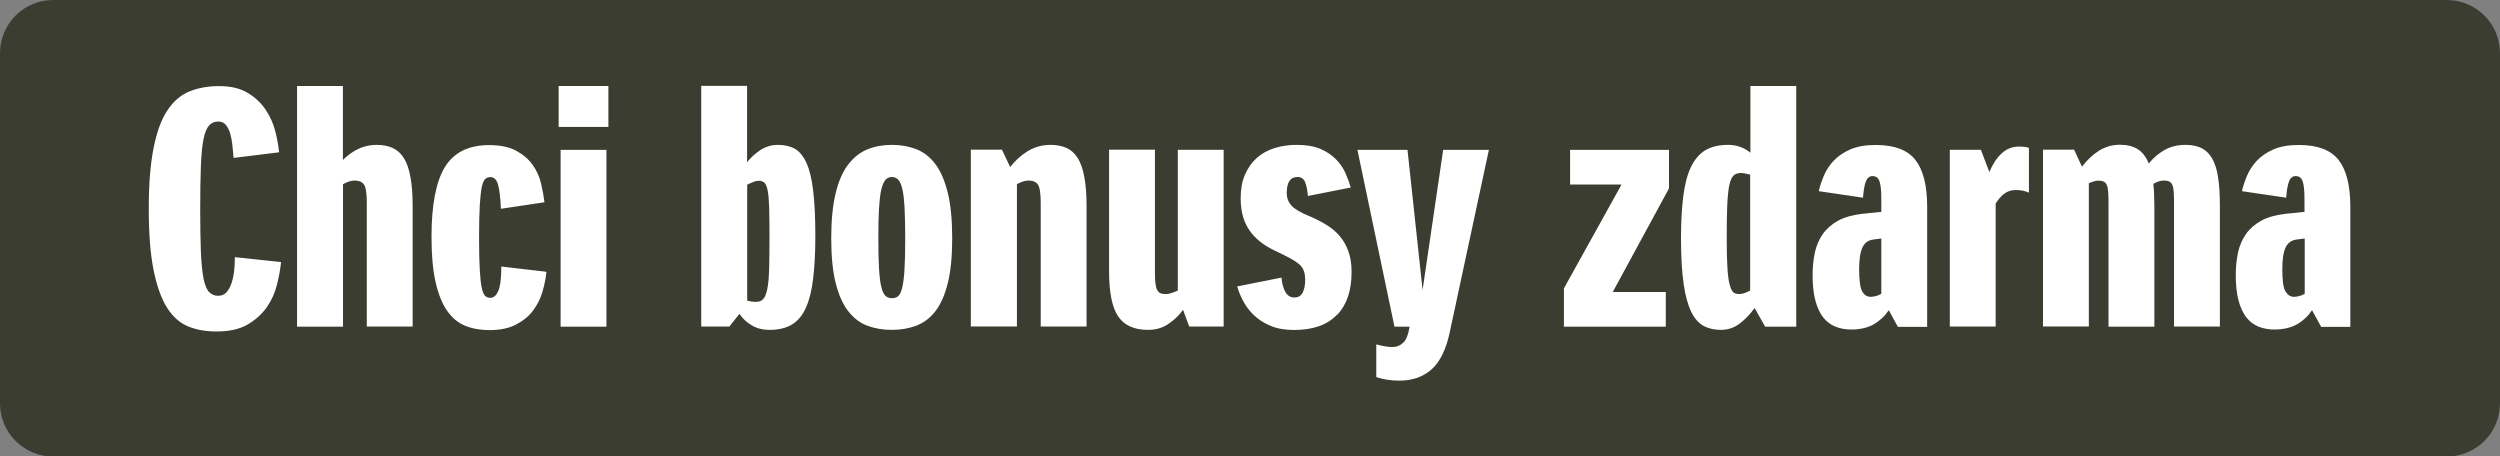
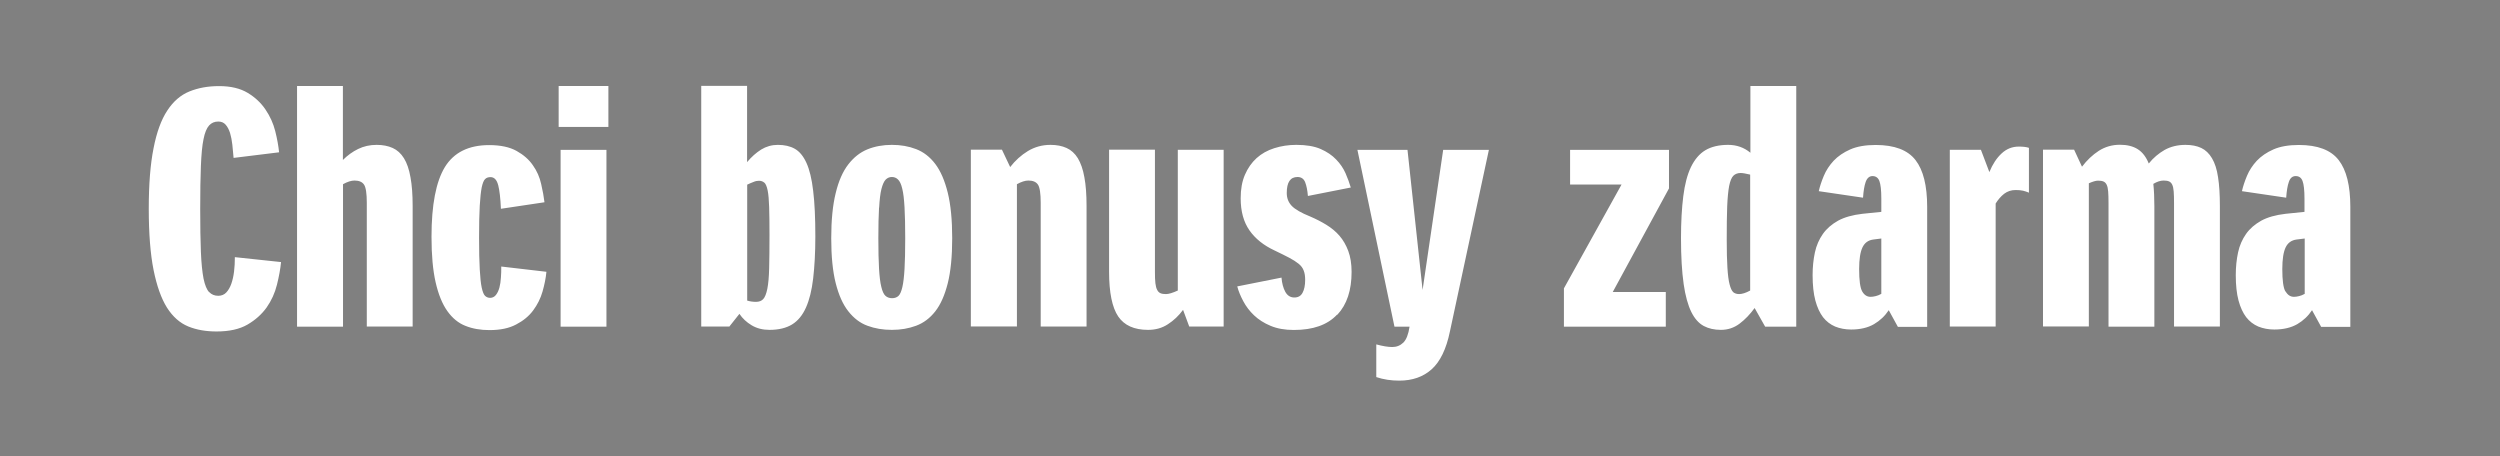
<svg xmlns="http://www.w3.org/2000/svg" id="Vrstva_1" version="1.1" viewBox="0 0 218.65 39.92">
  <rect x="0" y="0" width="218.65" height="39.92" fill="#808080" stroke="none" />
  <defs>
    <style>
      .st0 {
        fill: #3b3d31;
      }

      .st1 {
        fill: #fff;
      }
    </style>
  </defs>
-   <path class="st0" d="M4.65,0h209.35c2.56,0,4.65,2.08,4.65,4.65v30.63c0,2.56-2.08,4.65-4.65,4.65H4.65c-2.56,0-4.65-2.08-4.65-4.65V4.65C0,2.08,2.08,0,4.65,0Z" />
  <path class="st1" d="M199.88,25.49c-.18-.31-.27-.97-.27-1.96,0-.86.1-1.49.29-1.89.19-.4.51-.63.95-.69l.72-.09v4.84c-.17.1-.34.16-.5.2-.16.04-.31.06-.44.06-.31,0-.55-.16-.73-.47M205.56,28.57v-10.48c0-1.85-.34-3.22-1.02-4.09-.68-.88-1.84-1.32-3.48-1.32-.9,0-1.64.13-2.23.39-.59.26-1.07.59-1.45.99-.37.4-.66.84-.86,1.32-.2.48-.35.93-.44,1.34l3.87.57c.04-.57.11-1.03.23-1.37.11-.34.31-.52.6-.52s.49.14.6.43c.11.29.17.8.17,1.55v1.15l-1.66.17c-.86.1-1.57.3-2.12.6-.55.31-1,.69-1.33,1.16-.33.47-.57,1.01-.7,1.62-.13.61-.2,1.27-.2,1.98,0,.88.08,1.62.24,2.22.16.6.39,1.09.67,1.46.29.37.64.64,1.06.82.42.17.89.26,1.4.26.8,0,1.47-.16,2.01-.47.53-.31.96-.72,1.29-1.22l.8,1.46h2.55ZM182.69,28.57v-12.54c.34-.15.61-.23.8-.23s.35.02.47.07c.12.05.22.14.29.29.07.14.11.34.13.59.02.25.03.58.03,1v10.82h4.01v-10.54c0-.73-.03-1.38-.09-1.95.32-.19.62-.29.89-.29.19,0,.35.02.47.07.12.05.22.14.29.29.07.14.11.34.13.59.02.25.03.58.03,1v10.82h4.01v-10.54c0-.99-.05-1.83-.16-2.52-.1-.69-.28-1.24-.53-1.66-.25-.42-.56-.72-.94-.9-.38-.18-.84-.27-1.38-.27-.69,0-1.29.15-1.82.44-.52.3-.99.69-1.39,1.19-.23-.57-.55-.99-.96-1.25-.41-.26-.93-.39-1.56-.39-.69,0-1.3.18-1.85.53-.54.35-1.04.82-1.47,1.39l-.69-1.49h-2.72v15.46h4.01ZM174.54,28.57v-10.77c.21-.34.46-.63.74-.85.29-.22.62-.33,1-.33.27,0,.49.02.66.06.17.04.34.1.51.17v-3.92c-.23-.08-.53-.11-.89-.11-.57,0-1.07.2-1.5.6-.43.4-.79.94-1.07,1.63l-.74-1.95h-2.72v15.46h4.01ZM162.87,25.49c-.18-.31-.27-.97-.27-1.96,0-.86.1-1.49.29-1.89.19-.4.5-.63.94-.69l.71-.09v4.84c-.17.1-.34.16-.5.2s-.31.06-.44.06c-.31,0-.55-.16-.73-.47M168.55,28.57v-10.48c0-1.85-.34-3.22-1.02-4.09-.68-.88-1.84-1.32-3.48-1.32-.9,0-1.64.13-2.23.39-.59.26-1.07.59-1.45.99-.37.4-.66.84-.86,1.32-.2.48-.35.93-.44,1.34l3.87.57c.04-.57.11-1.03.23-1.37.12-.34.32-.52.6-.52s.49.14.6.43c.11.29.17.8.17,1.55v1.15l-1.66.17c-.86.1-1.57.3-2.12.6-.55.31-1,.69-1.33,1.16-.33.47-.57,1.01-.7,1.62-.13.61-.2,1.27-.2,1.98,0,.88.08,1.62.24,2.22.16.6.39,1.09.67,1.46.29.37.64.64,1.06.82.42.17.89.26,1.4.26.8,0,1.47-.16,2-.47.53-.31.96-.72,1.29-1.22l.8,1.46h2.55ZM151.6,25.56c-.13-.11-.24-.34-.33-.69-.09-.34-.15-.82-.19-1.45-.04-.62-.06-1.44-.06-2.45,0-1.18.01-2.15.04-2.91.03-.75.09-1.35.17-1.79.09-.44.21-.74.37-.9.16-.16.38-.24.64-.24.17,0,.45.05.83.14v10.14c-.38.21-.71.31-.97.31-.21,0-.38-.06-.52-.17M147.25,24.83c.15,1.04.38,1.86.67,2.45.29.59.66,1,1.09,1.23.43.23.93.34,1.5.34.61,0,1.15-.18,1.63-.54.48-.36.92-.82,1.32-1.37l.92,1.63h2.72V7.52h-4.01v5.84c-.55-.46-1.2-.69-1.95-.69-.8,0-1.47.16-1.99.47-.52.31-.94.81-1.26,1.47-.32.67-.54,1.52-.67,2.55-.13,1.03-.2,2.25-.2,3.67,0,1.62.08,2.95.23,3.99M145.97,16.46v-3.35h-8.65v3.03h4.5l-5.04,9.08v3.35h8.91v-3.03h-4.64l4.93-9.08ZM130.2,13.11h-3.98l-1.8,12.25-1.32-12.25h-4.38l3.24,15.46h1.32c-.1.67-.28,1.13-.54,1.39-.27.26-.59.39-.97.39s-.85-.08-1.4-.23v2.86c.63.21,1.3.31,2.01.31,1.15,0,2.09-.33,2.83-.99.74-.66,1.28-1.76,1.6-3.31l3.41-15.89ZM116.97,27.52c.83-.89,1.24-2.13,1.24-3.74,0-.71-.1-1.32-.29-1.83-.19-.51-.45-.96-.77-1.33-.32-.37-.71-.69-1.15-.96-.44-.27-.91-.51-1.4-.72-.8-.32-1.35-.64-1.63-.94-.29-.31-.43-.68-.43-1.12,0-.94.31-1.4.94-1.4.32,0,.55.15.67.46.12.31.2.71.24,1.2l3.75-.74c-.12-.4-.27-.82-.46-1.25-.19-.43-.46-.83-.82-1.2-.35-.37-.81-.68-1.36-.92-.55-.24-1.26-.36-2.12-.36-.69,0-1.33.1-1.93.29-.6.19-1.12.48-1.55.87-.43.39-.77.88-1.02,1.46-.25.58-.37,1.26-.37,2.05,0,1.15.26,2.08.77,2.81.51.73,1.24,1.31,2.18,1.75.52.25.95.46,1.29.64.34.18.62.36.83.53.21.17.36.37.44.59.09.22.13.49.13.82,0,.48-.08.86-.23,1.13-.15.28-.39.41-.72.41-.34,0-.61-.17-.79-.5-.18-.33-.29-.75-.33-1.24l-3.87.77c.11.42.29.85.53,1.3.24.45.55.86.94,1.23.39.37.87.68,1.45.92.57.24,1.25.36,2.03.36,1.68,0,2.93-.44,3.77-1.33M97,13.11v10.65c0,1.83.27,3.14.8,3.92.53.78,1.4,1.17,2.61,1.17.65,0,1.23-.16,1.73-.49.5-.32.95-.74,1.33-1.26l.54,1.46h3.01v-15.46h-4.01v12.31c-.46.21-.8.31-1.03.31-.19,0-.35-.02-.47-.07-.12-.05-.23-.14-.3-.29-.08-.14-.13-.34-.16-.59-.03-.25-.04-.58-.04-1v-10.68h-4.01ZM88.94,28.57v-12.46c.38-.21.72-.32,1-.32.4,0,.68.12.84.36.16.24.24.77.24,1.59v10.82h4.01v-10.54c0-.99-.06-1.83-.19-2.52-.12-.69-.32-1.24-.57-1.66-.26-.42-.59-.72-.99-.9-.4-.18-.87-.27-1.4-.27-.73,0-1.38.18-1.98.54-.59.36-1.11.83-1.55,1.4l-.72-1.52h-2.72v15.46h4.01ZM76.89,18.16c.04-.7.1-1.24.2-1.63.1-.39.22-.66.37-.82.15-.15.33-.23.54-.23s.39.07.54.22c.15.14.28.41.37.8.1.39.16.94.2,1.63.04.7.06,1.6.06,2.71s-.02,2-.06,2.68c-.04.68-.1,1.21-.19,1.59-.09.38-.2.64-.34.77-.14.13-.33.2-.56.2s-.42-.07-.57-.2c-.15-.13-.28-.4-.37-.79-.1-.39-.16-.93-.2-1.6-.04-.68-.06-1.56-.06-2.65s.02-1.98.06-2.68M73.09,24.76c.26,1.03.62,1.85,1.1,2.46.48.61,1.04,1.04,1.68,1.27.64.24,1.35.36,2.13.36s1.47-.12,2.12-.36c.65-.24,1.21-.66,1.68-1.26.47-.6.83-1.42,1.09-2.45.26-1.03.39-2.35.39-3.95s-.13-2.93-.39-3.98c-.26-1.05-.62-1.89-1.09-2.51-.47-.62-1.03-1.05-1.68-1.3-.65-.25-1.35-.37-2.12-.37s-1.49.13-2.13.39c-.64.26-1.2.7-1.68,1.32-.48.62-.85,1.46-1.1,2.51-.26,1.05-.39,2.37-.39,3.95s.13,2.89.39,3.92M66.85,15.97c.12.11.22.34.29.69.07.34.11.83.13,1.45.02.62.03,1.44.03,2.45,0,1.18-.01,2.15-.03,2.91-.02.75-.07,1.35-.16,1.79-.09.44-.21.74-.36.9-.15.16-.36.24-.63.24-.29,0-.54-.04-.77-.11v-10.14c.21-.1.4-.18.56-.24.16-.07.32-.1.47-.1.19,0,.35.06.47.17M63.78,28.57l.89-1.12c.27.4.62.73,1.07,1,.45.27.97.4,1.56.4.8,0,1.46-.16,1.97-.47.52-.32.92-.81,1.22-1.48.3-.67.51-1.52.63-2.55.12-1.03.19-2.25.19-3.66,0-1.62-.06-2.95-.19-4-.12-1.04-.32-1.86-.59-2.45-.27-.59-.61-1-1.02-1.23-.41-.23-.9-.34-1.48-.34-.53,0-1.02.14-1.46.41-.44.28-.85.64-1.23,1.1v-6.67h-4.01v21.05h2.43ZM53.04,13.11h-4.01v15.46h4.01v-15.46ZM53.21,7.52h-4.35v3.58h4.35v-3.58ZM43.57,16.18c.12.47.2,1.16.24,2.08l3.81-.57c-.06-.48-.15-1.01-.29-1.6-.13-.59-.37-1.14-.72-1.63-.34-.5-.82-.92-1.43-1.26-.61-.34-1.41-.51-2.4-.51-1.79,0-3.08.64-3.87,1.92-.78,1.28-1.17,3.31-1.17,6.1,0,1.6.12,2.93.36,3.98.24,1.05.58,1.89,1.02,2.51.44.62.97,1.06,1.59,1.3.62.25,1.32.37,2.1.37.94,0,1.71-.16,2.33-.49.62-.32,1.12-.73,1.49-1.23.37-.5.65-1.05.82-1.65.17-.6.29-1.18.34-1.73l-3.95-.46c0,.33,0,.65-.03.97-.02.32-.06.61-.13.87s-.17.47-.3.64c-.13.17-.31.26-.51.26-.17,0-.32-.06-.44-.17-.12-.11-.22-.36-.3-.73-.08-.37-.13-.9-.17-1.59-.04-.69-.06-1.61-.06-2.78s.02-2.09.06-2.79c.04-.7.1-1.23.17-1.6.08-.37.18-.62.3-.73.12-.12.28-.17.47-.17.32,0,.55.23.67.7M30,28.57v-12.46c.38-.21.72-.32,1-.32.4,0,.68.12.84.36.16.24.24.77.24,1.59v10.82h4.01v-10.54c0-.99-.06-1.83-.19-2.52-.12-.69-.31-1.24-.57-1.66-.26-.42-.59-.72-.99-.9-.4-.18-.87-.27-1.4-.27-.59,0-1.13.12-1.62.36-.49.24-.93.56-1.33.96v-6.47h-4.01v21.05h4.01ZM18.29,25.55c-.21-.22-.37-.62-.49-1.19-.11-.57-.19-1.35-.23-2.33s-.06-2.24-.06-3.76.02-2.76.06-3.75c.04-.99.11-1.78.23-2.35.11-.57.28-.97.49-1.2s.48-.34.8-.34c.27,0,.48.09.64.27.16.18.29.42.39.73.09.31.16.64.2,1.02.04.37.08.76.11,1.16l3.98-.49c-.06-.57-.17-1.19-.34-1.86-.17-.67-.45-1.29-.85-1.88-.39-.58-.91-1.07-1.56-1.46s-1.48-.59-2.49-.59-1.84.16-2.61.47c-.76.31-1.41.87-1.93,1.67-.53.8-.93,1.9-1.2,3.29-.28,1.39-.42,3.16-.42,5.3s.14,3.96.42,5.35c.28,1.39.67,2.49,1.17,3.29.51.8,1.13,1.35,1.86,1.65.73.3,1.56.44,2.48.44,1.11,0,2.01-.2,2.7-.6s1.25-.9,1.68-1.5c.42-.6.72-1.26.9-1.98.18-.72.3-1.38.36-1.99l-4.04-.43c0,.44-.02.86-.07,1.26-.05.4-.13.76-.24,1.07-.11.31-.26.57-.44.76s-.42.29-.7.29c-.33,0-.59-.11-.8-.33" />
</svg>